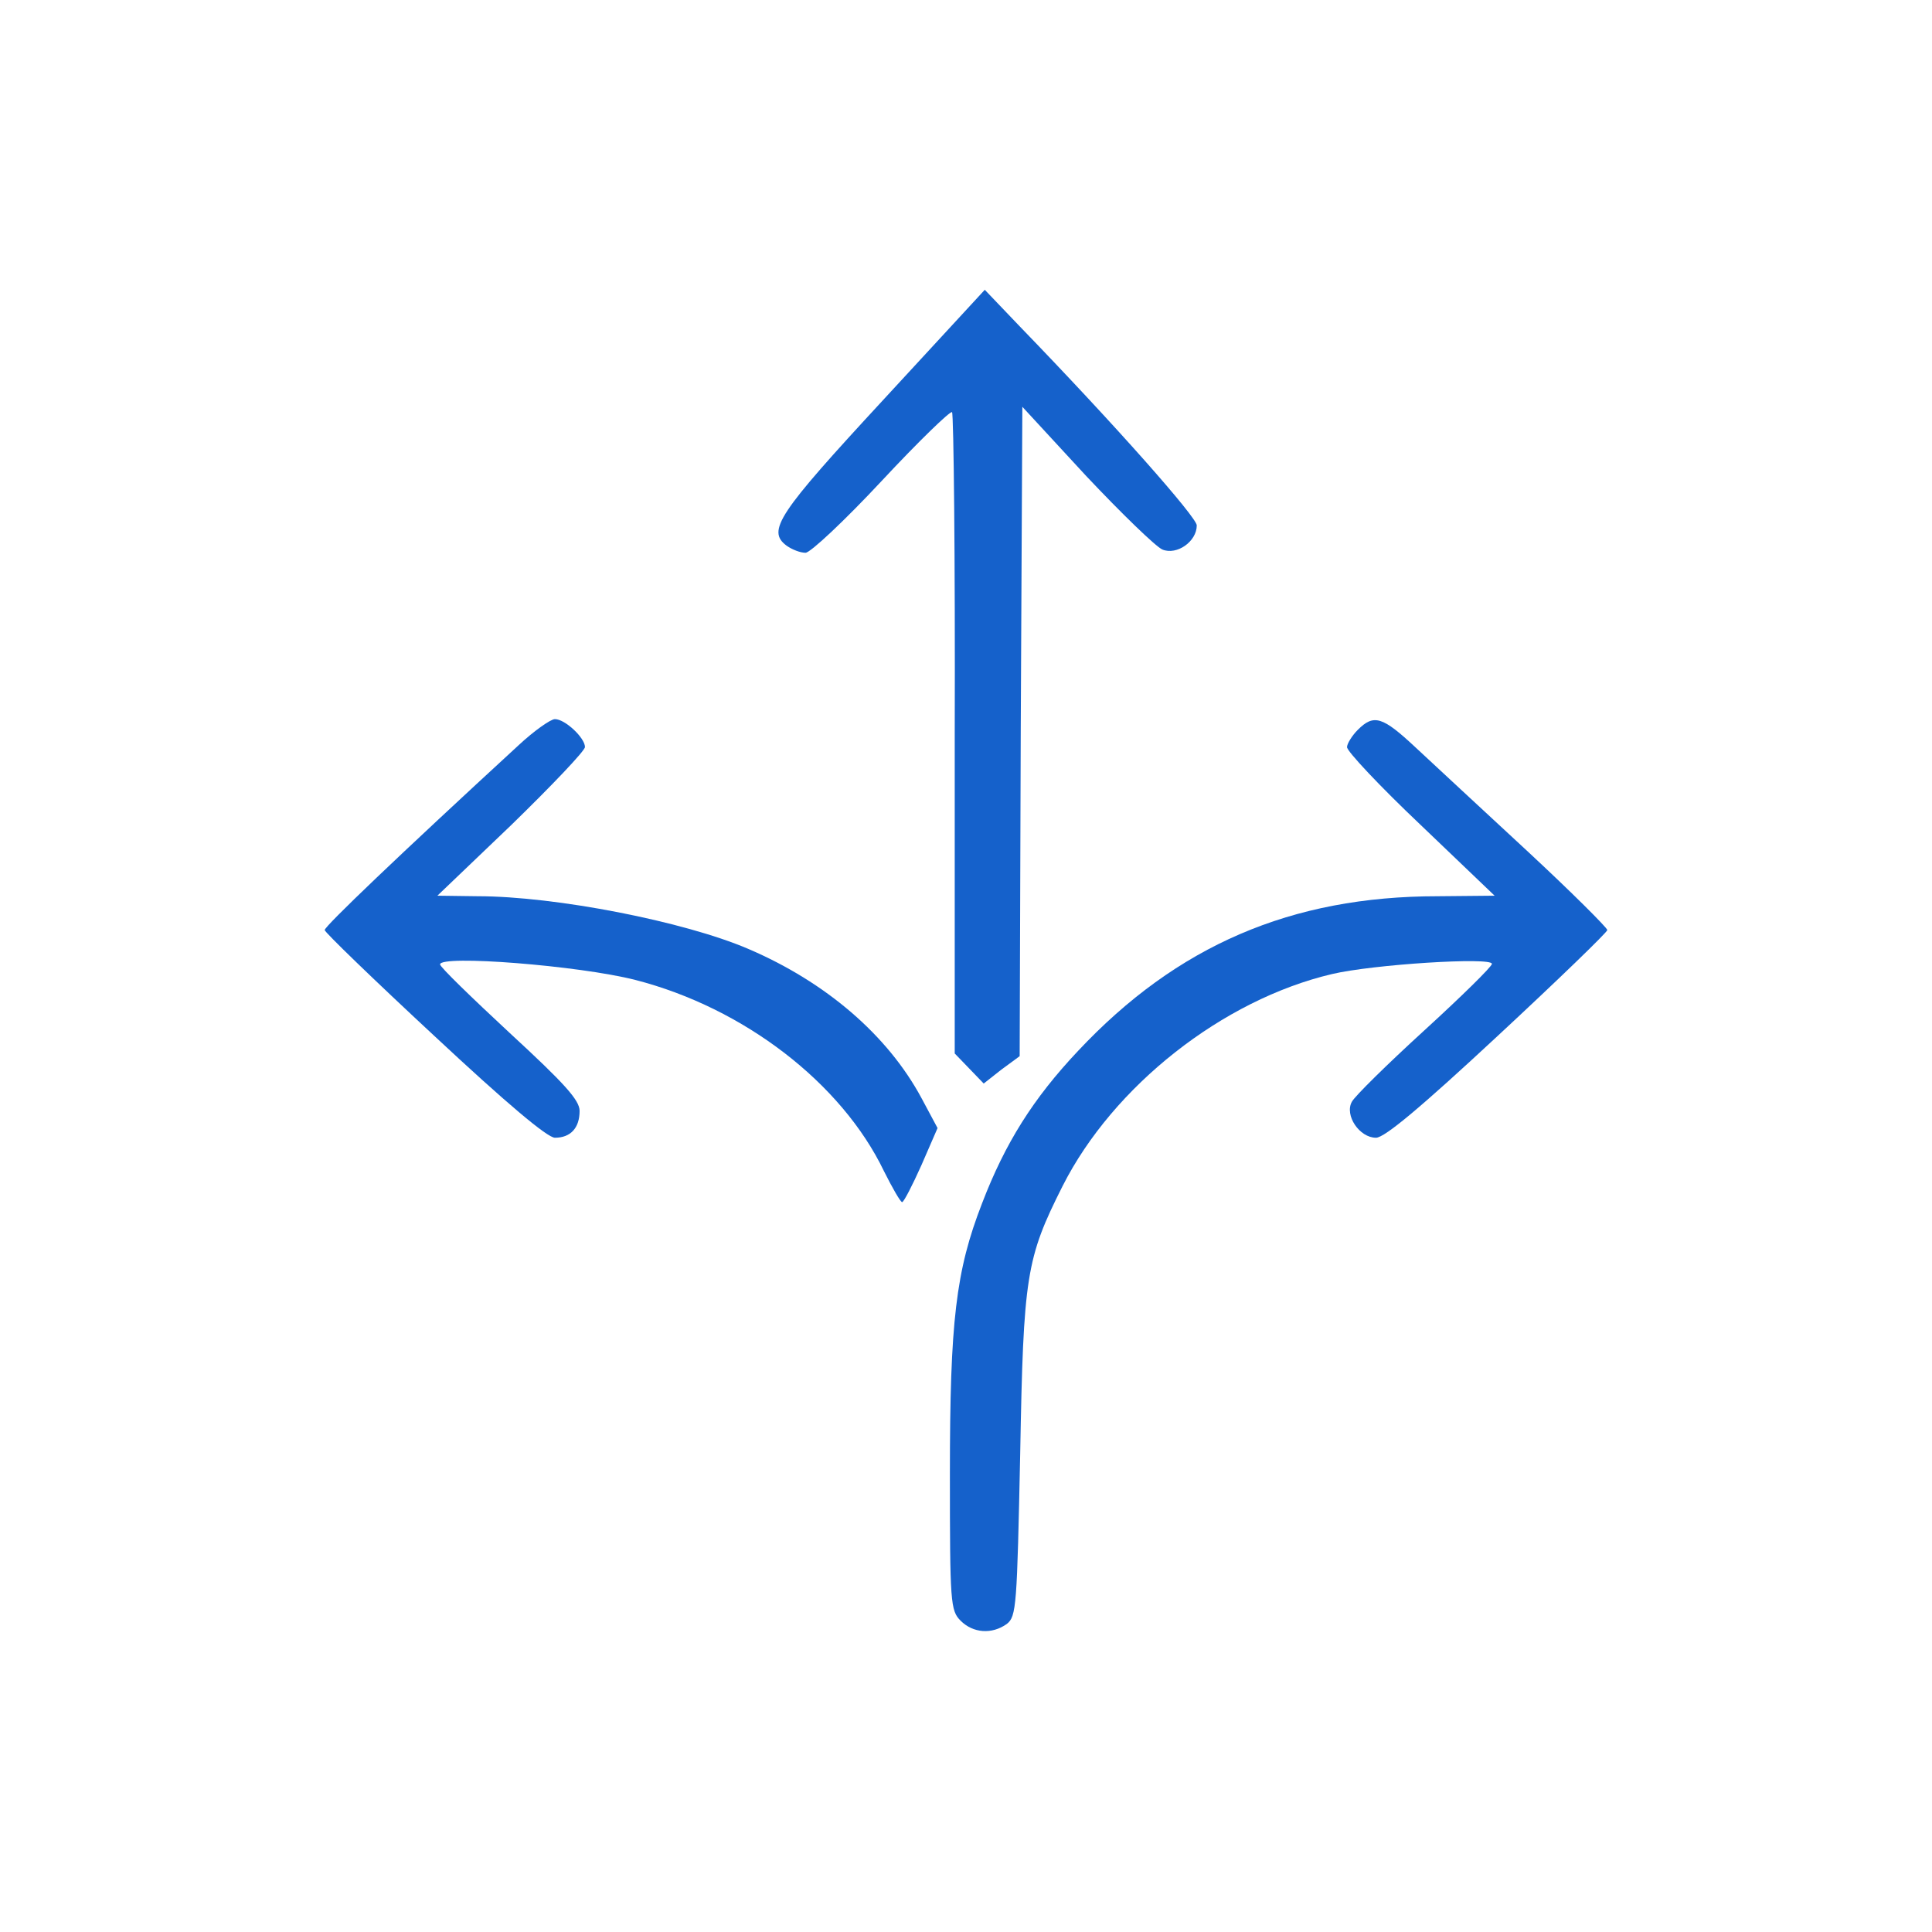
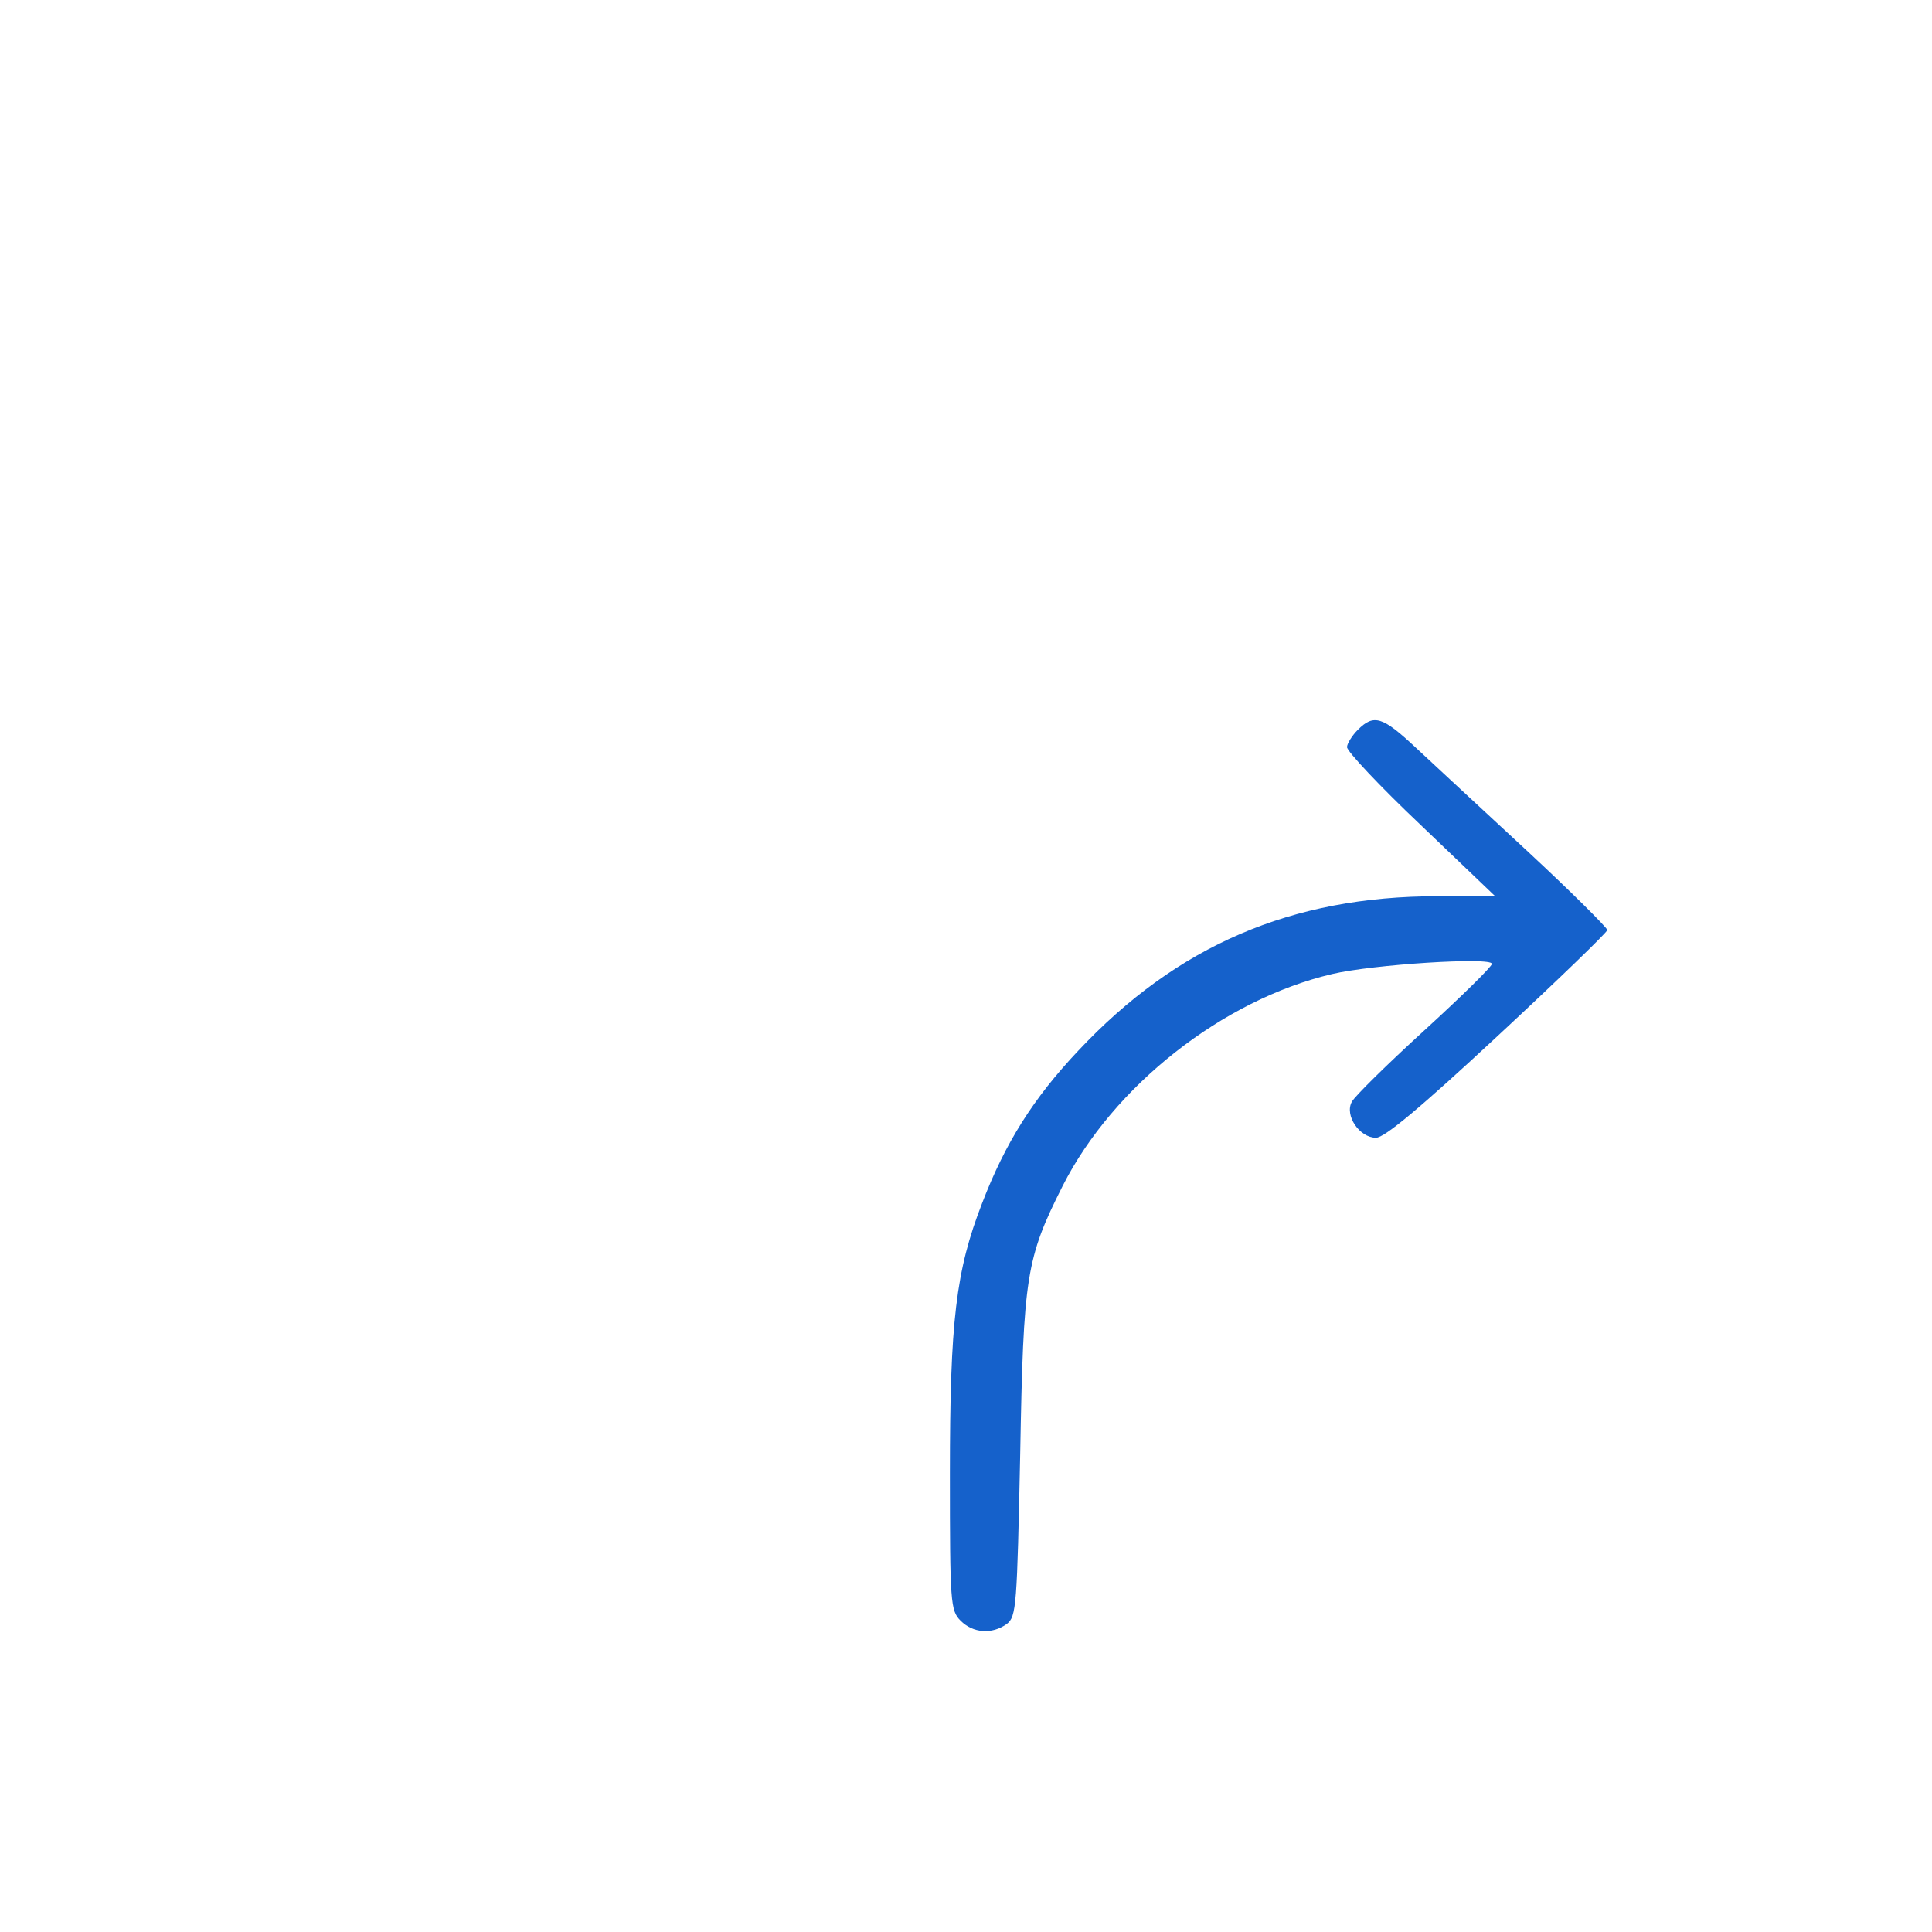
<svg xmlns="http://www.w3.org/2000/svg" version="1.0" width="360pt" height="360pt" viewBox="0 0 360 360" preserveAspectRatio="xMidYMid meet">
  <g transform="translate(0,360) scale(0.1,-0.1)" fill="#1561cb" stroke="none">
-     <path d="M1645 2854 c-195 -211 -217 -243 -179 -271 10 -7 25 -13 35 -13 9 0 73 60 142 134 69 74 128 131 131 128 3 -3 6 -273 5 -600 l0 -595 27 -28 27 -28 33 26 34 25 2 605 3 605 119 -129 c66 -70 130 -132 142 -137 27 -11 64 15 64 45 0 15 -151 186 -330 371 l-65 68 -190 -206z" />
-     <path d="M967 2212 c-225 -207 -362 -338 -362 -345 0 -4 92 -93 204 -197 135 -126 211 -190 225 -190 29 0 46 18 46 50 0 20 -28 51 -130 145 -71 66 -130 123 -130 128 0 18 258 -2 364 -29 202 -52 384 -192 463 -356 16 -32 31 -58 34 -58 3 0 19 31 36 69 l30 69 -30 56 c-63 117 -178 216 -323 278 -119 51 -359 98 -504 98 l-75 1 138 132 c75 73 137 138 137 145 0 17 -37 52 -56 52 -8 0 -39 -22 -67 -48z" />
    <path d="M2530 2240 c-11 -11 -20 -26 -20 -32 -1 -7 61 -73 137 -145 l138 -132 -106 -1 c-273 0 -486 -92 -670 -288 -84 -89 -136 -172 -179 -284 -49 -126 -60 -220 -60 -504 0 -241 1 -255 20 -274 23 -23 58 -26 86 -6 18 14 19 33 25 318 6 331 11 363 79 498 94 186 298 347 502 395 76 18 298 32 298 19 0 -5 -57 -61 -126 -124 -69 -63 -130 -123 -135 -133 -14 -25 14 -67 45 -67 16 0 84 57 227 190 112 104 204 193 204 197 0 4 -67 71 -150 148 -82 76 -176 163 -207 192 -62 58 -78 63 -108 33z" />
  </g>
</svg>